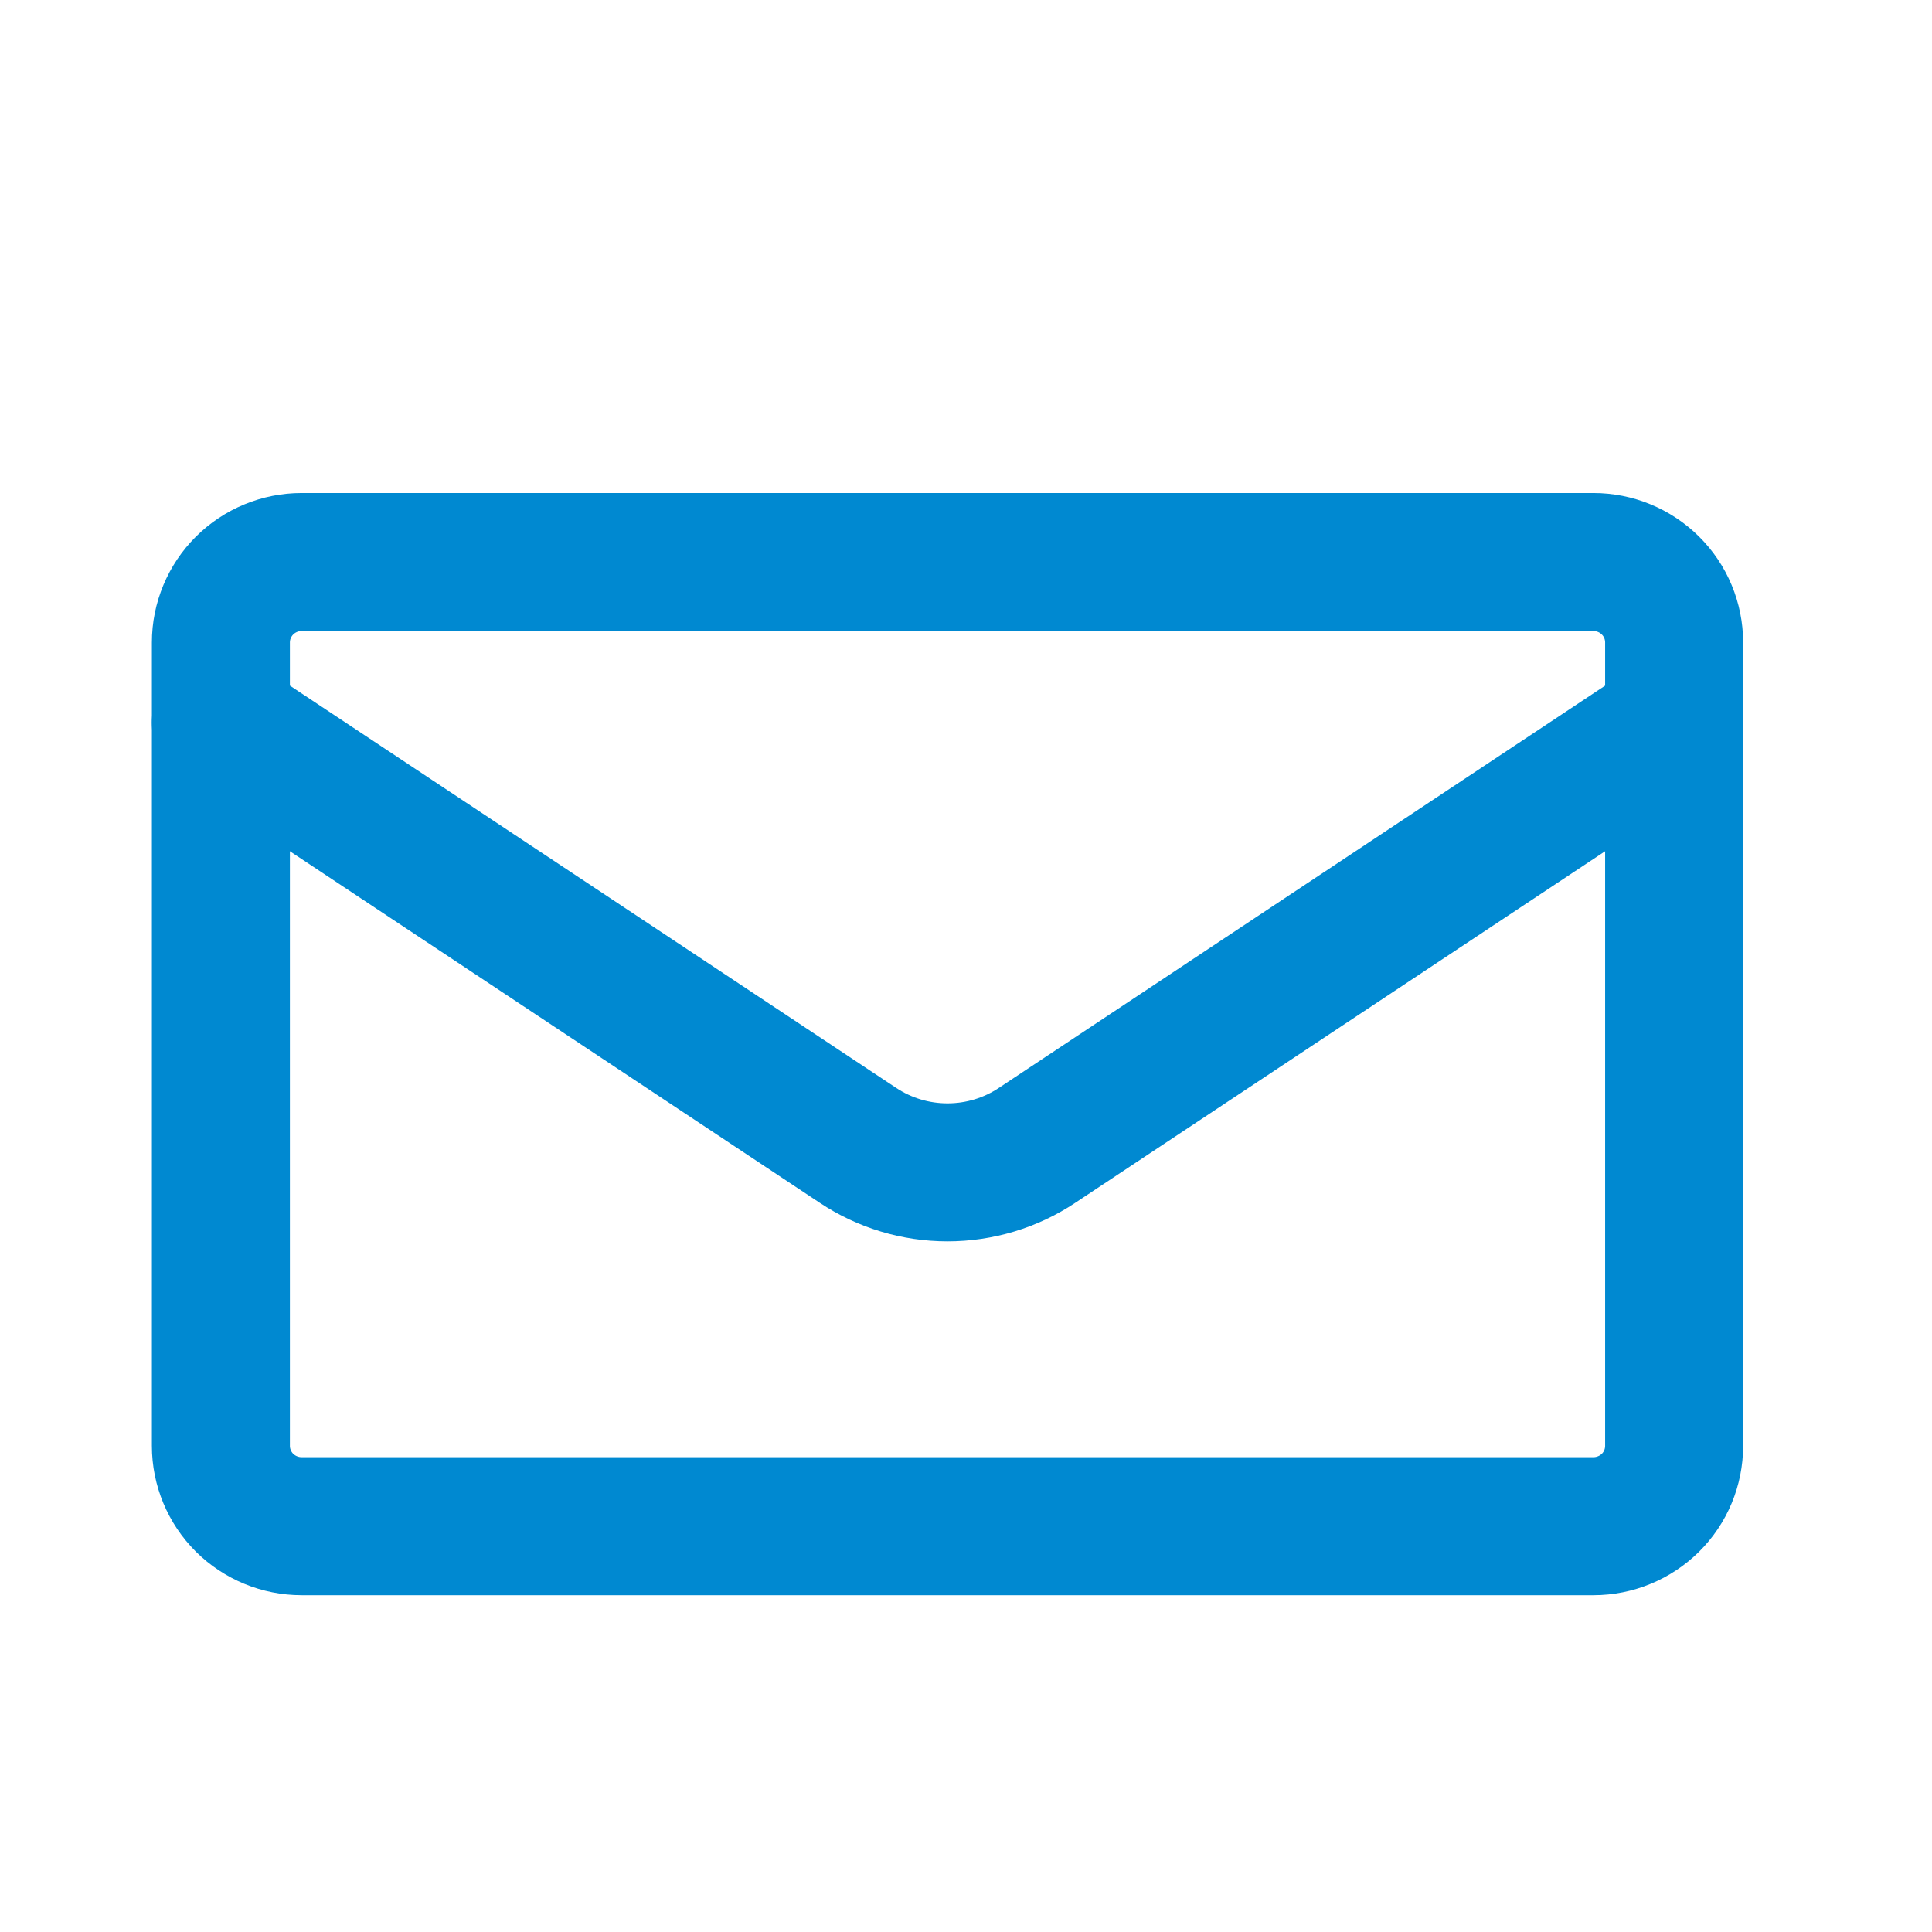
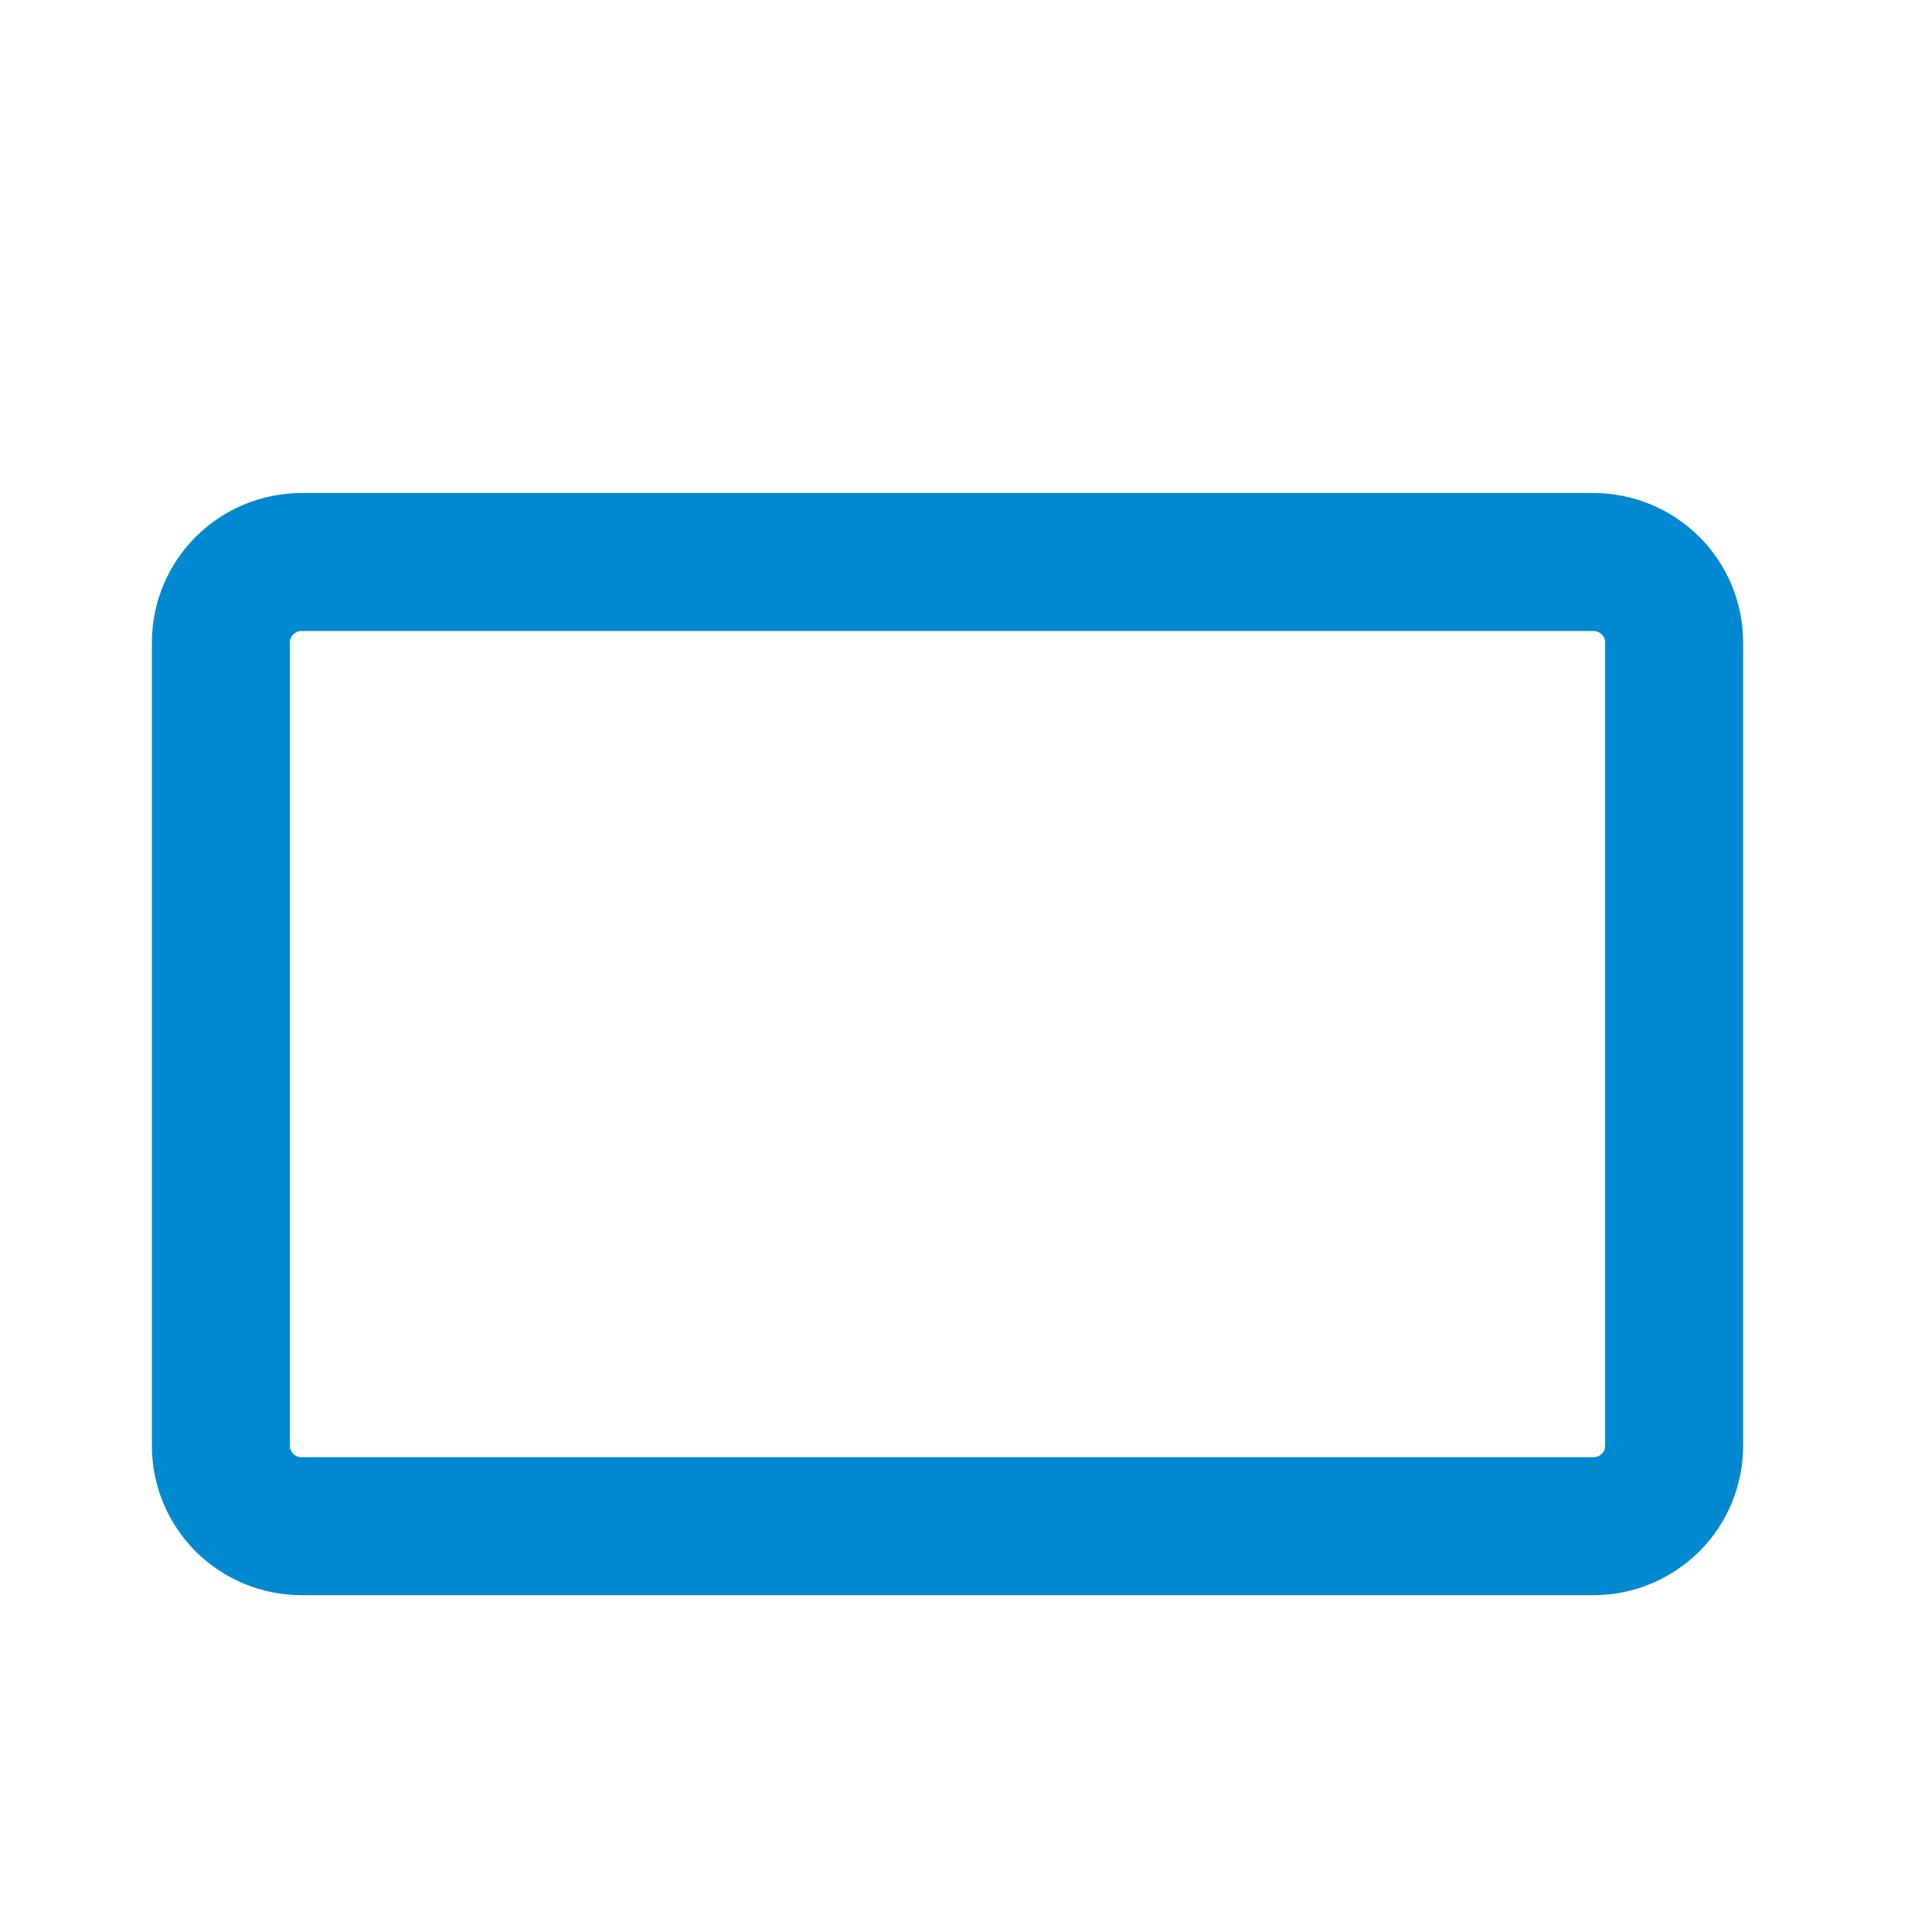
<svg xmlns="http://www.w3.org/2000/svg" width="21" height="21" viewBox="0 0 21 21" fill="none">
  <path d="M17.32 6.109H3.279C3.046 6.109 2.823 6.201 2.658 6.365C2.494 6.529 2.401 6.751 2.401 6.983V15.716C2.401 15.948 2.494 16.17 2.658 16.334C2.823 16.497 3.046 16.589 3.279 16.589H17.32C17.552 16.589 17.775 16.497 17.94 16.334C18.105 16.17 18.197 15.948 18.197 15.716V6.983C18.197 6.751 18.105 6.529 17.94 6.365C17.775 6.201 17.552 6.109 17.32 6.109Z" stroke="#0089D1" stroke-width="1.5" stroke-linejoin="round" />
-   <path d="M2.401 7.855L9.325 12.449C9.614 12.641 9.952 12.743 10.299 12.743C10.646 12.743 10.985 12.641 11.273 12.449L18.197 7.855" stroke="#0089D1" stroke-width="1.5" stroke-linecap="round" />
</svg>